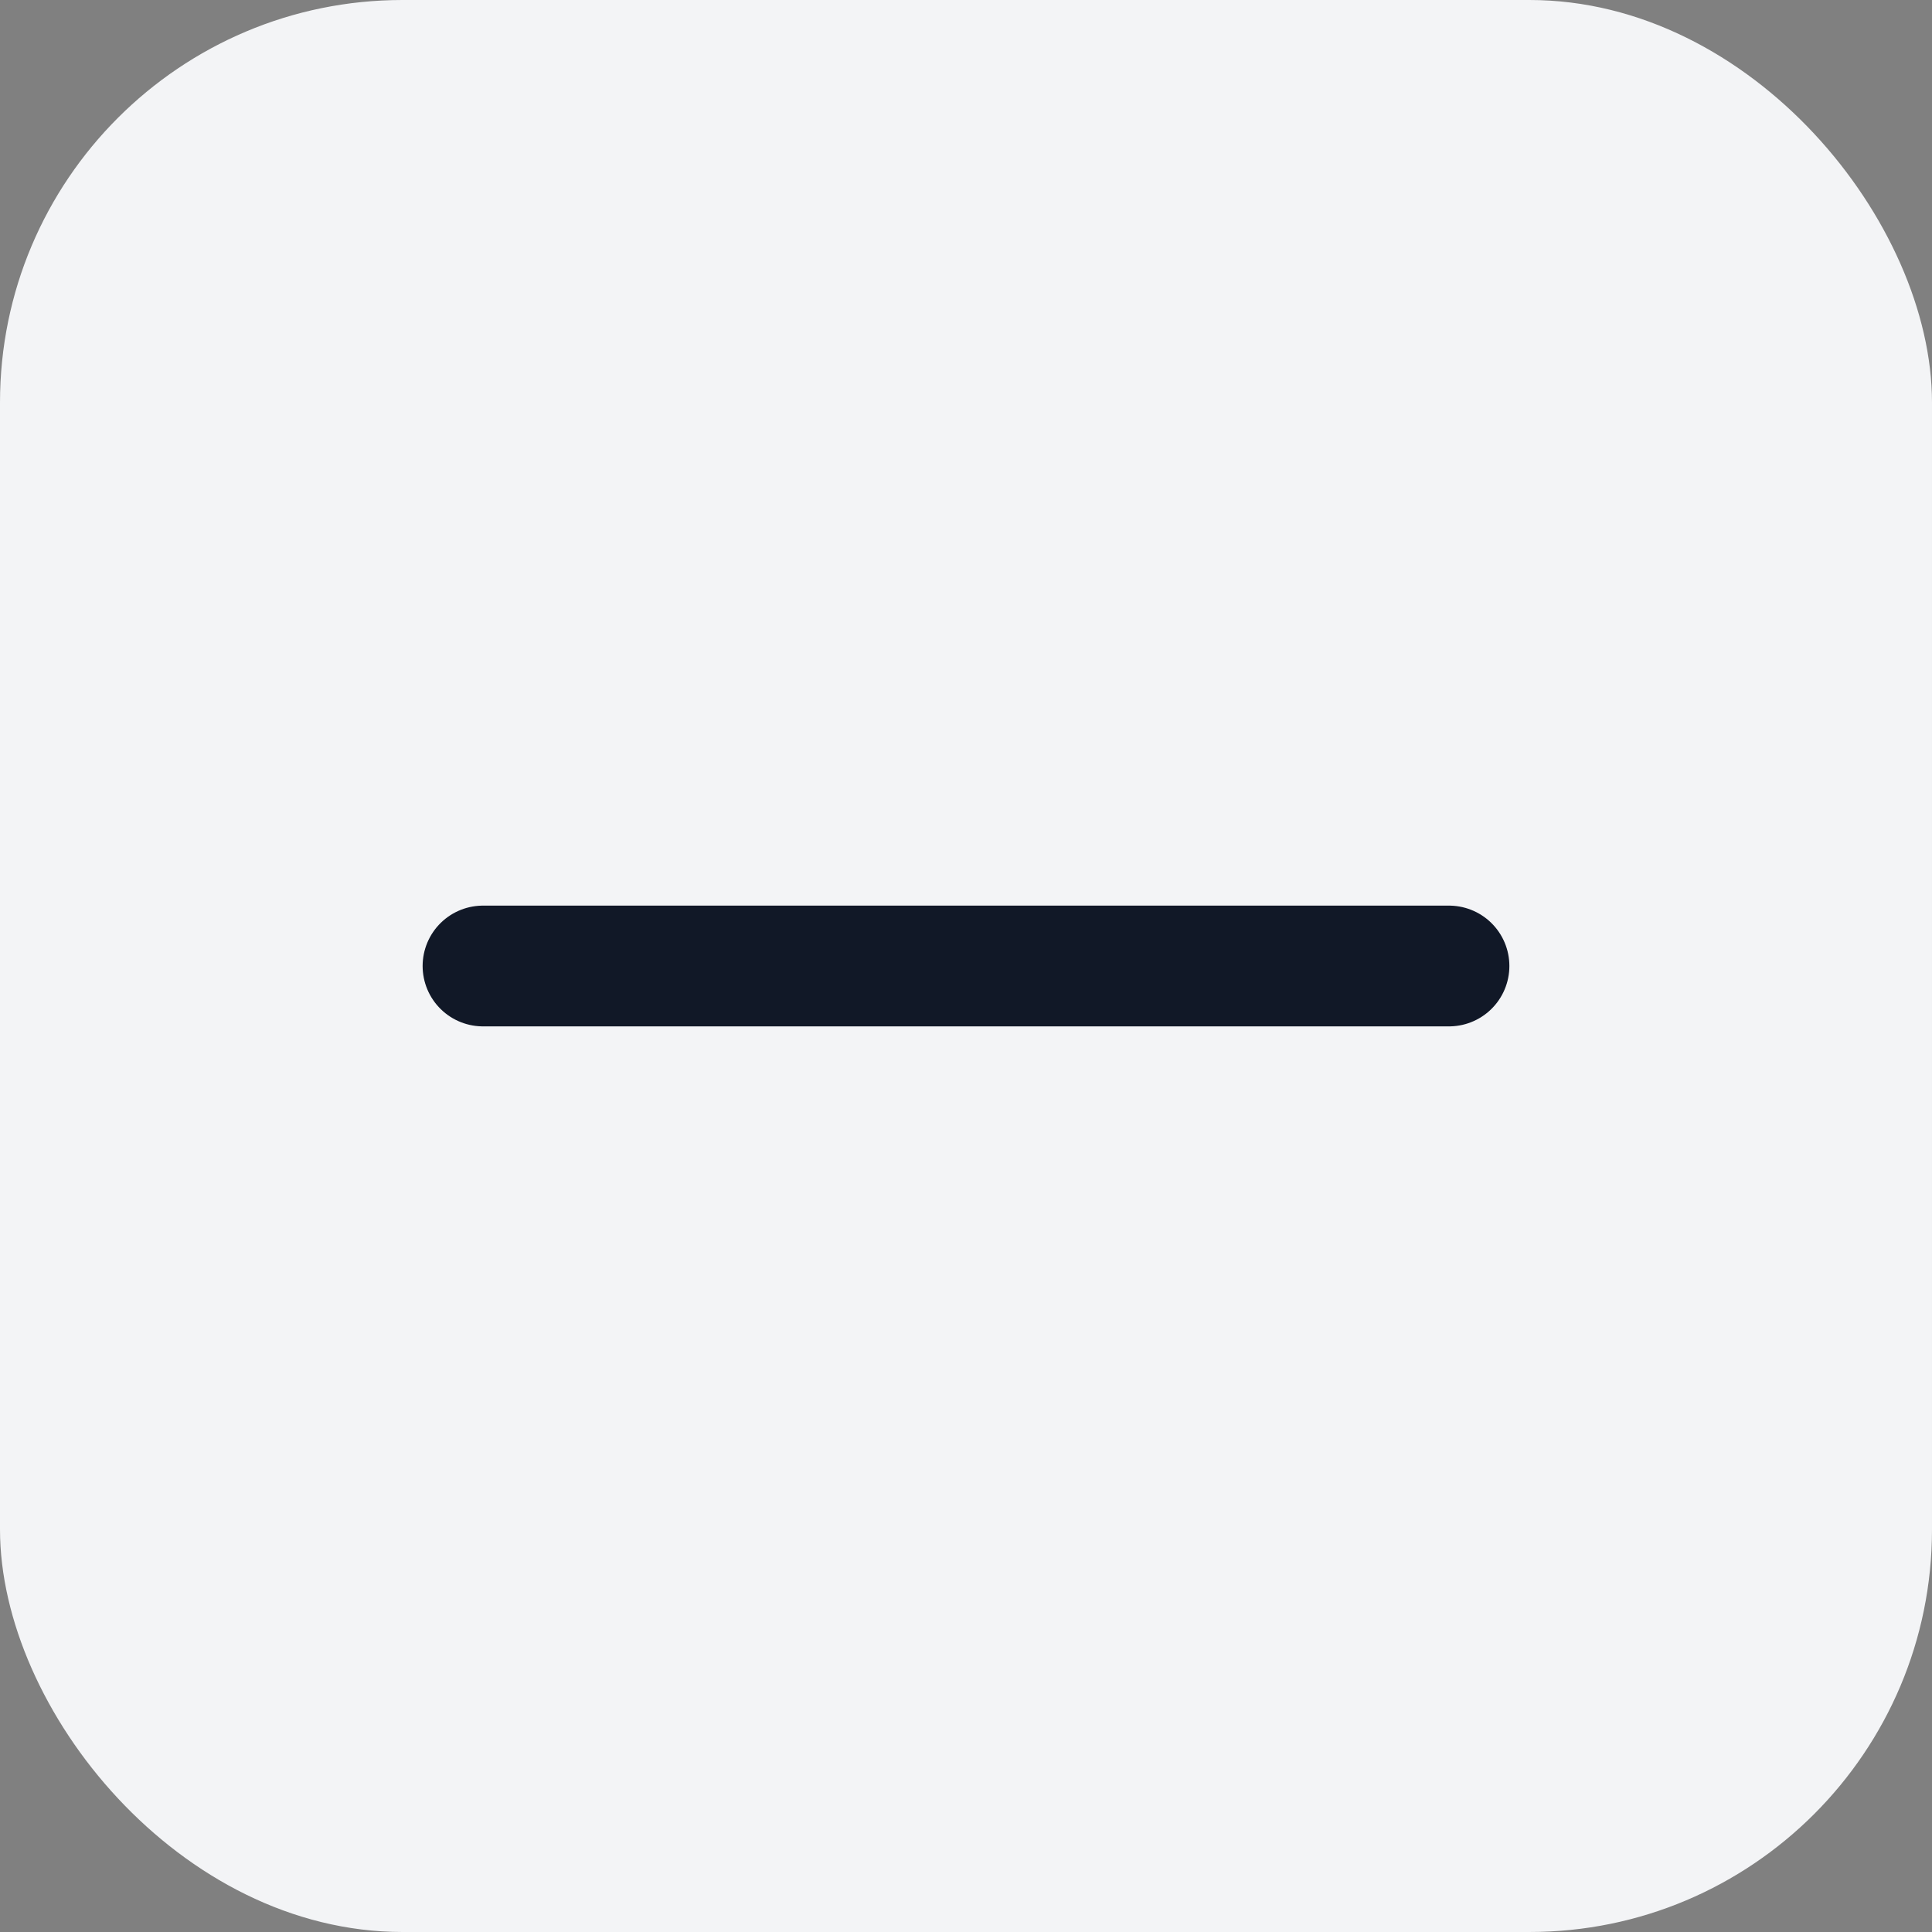
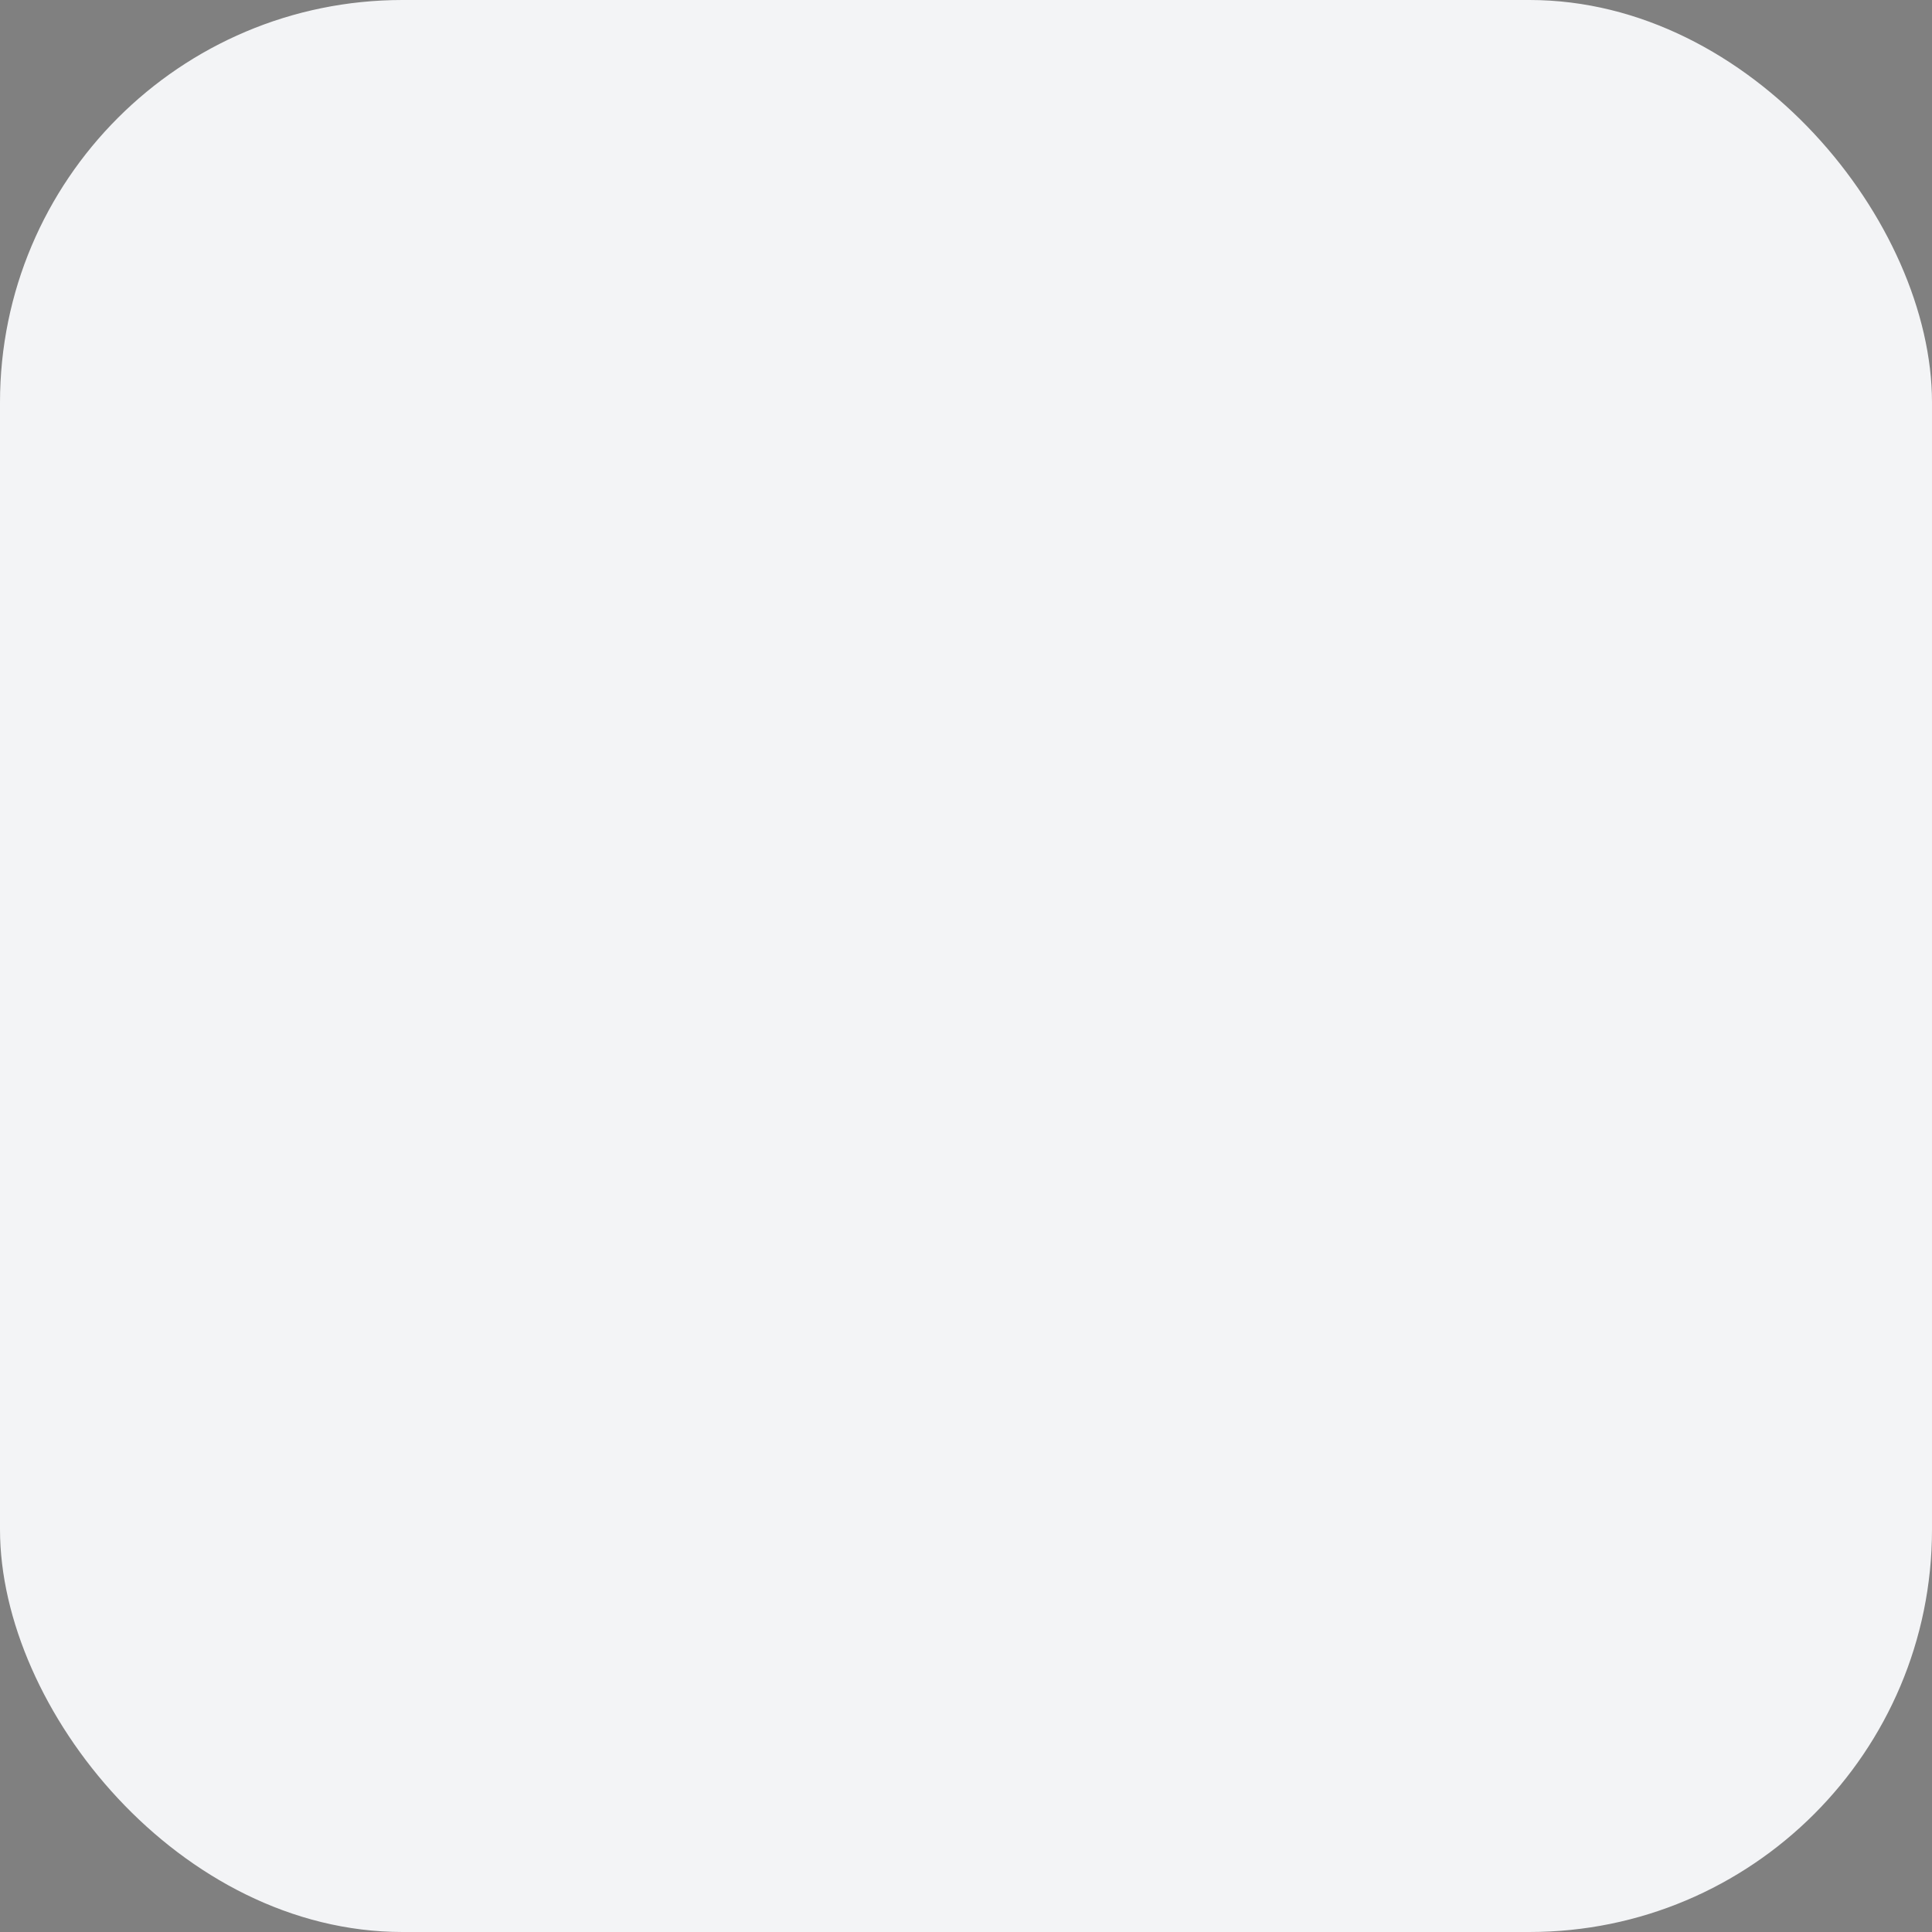
<svg xmlns="http://www.w3.org/2000/svg" viewBox="0 0 48 48" fill="none">
  <rect x="0" y="0" width="48" height="48" fill="#808080" stroke="none" />
  <rect width="48" height="48" rx="10" fill="#f3f4f6" />
-   <path d="M12 24h24" stroke="#111827" stroke-width="3" stroke-linecap="round" />
</svg>